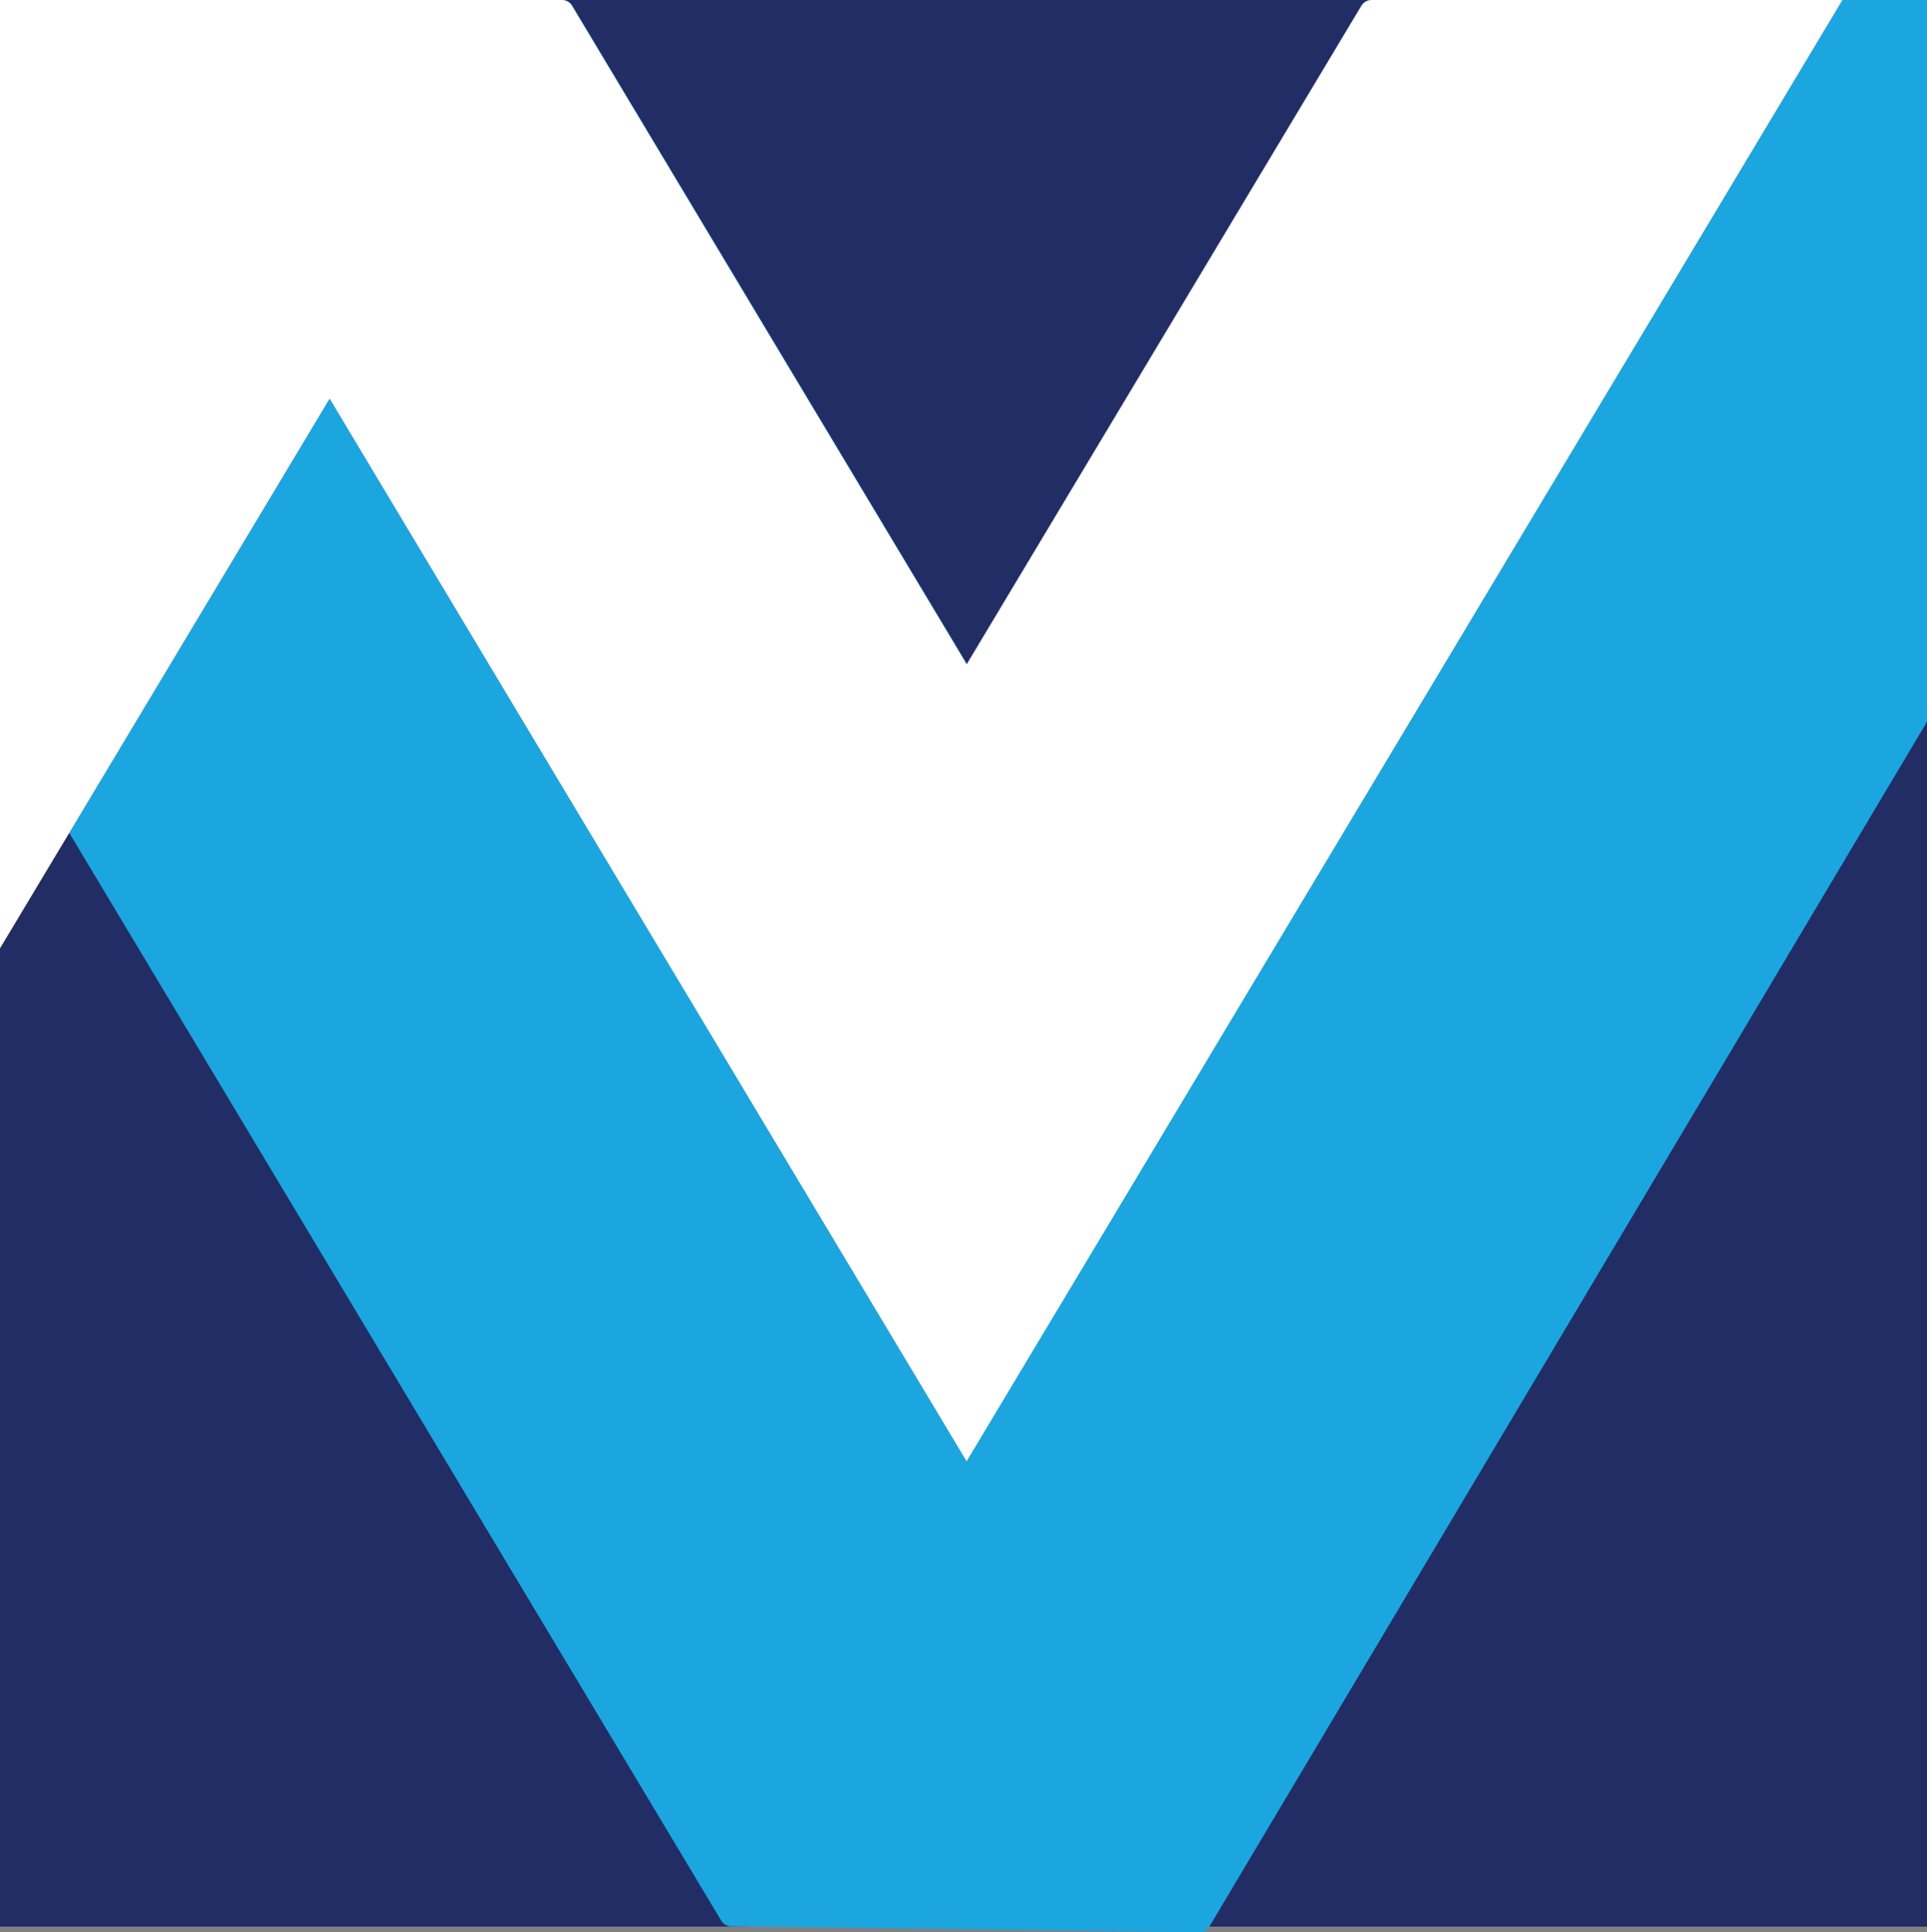
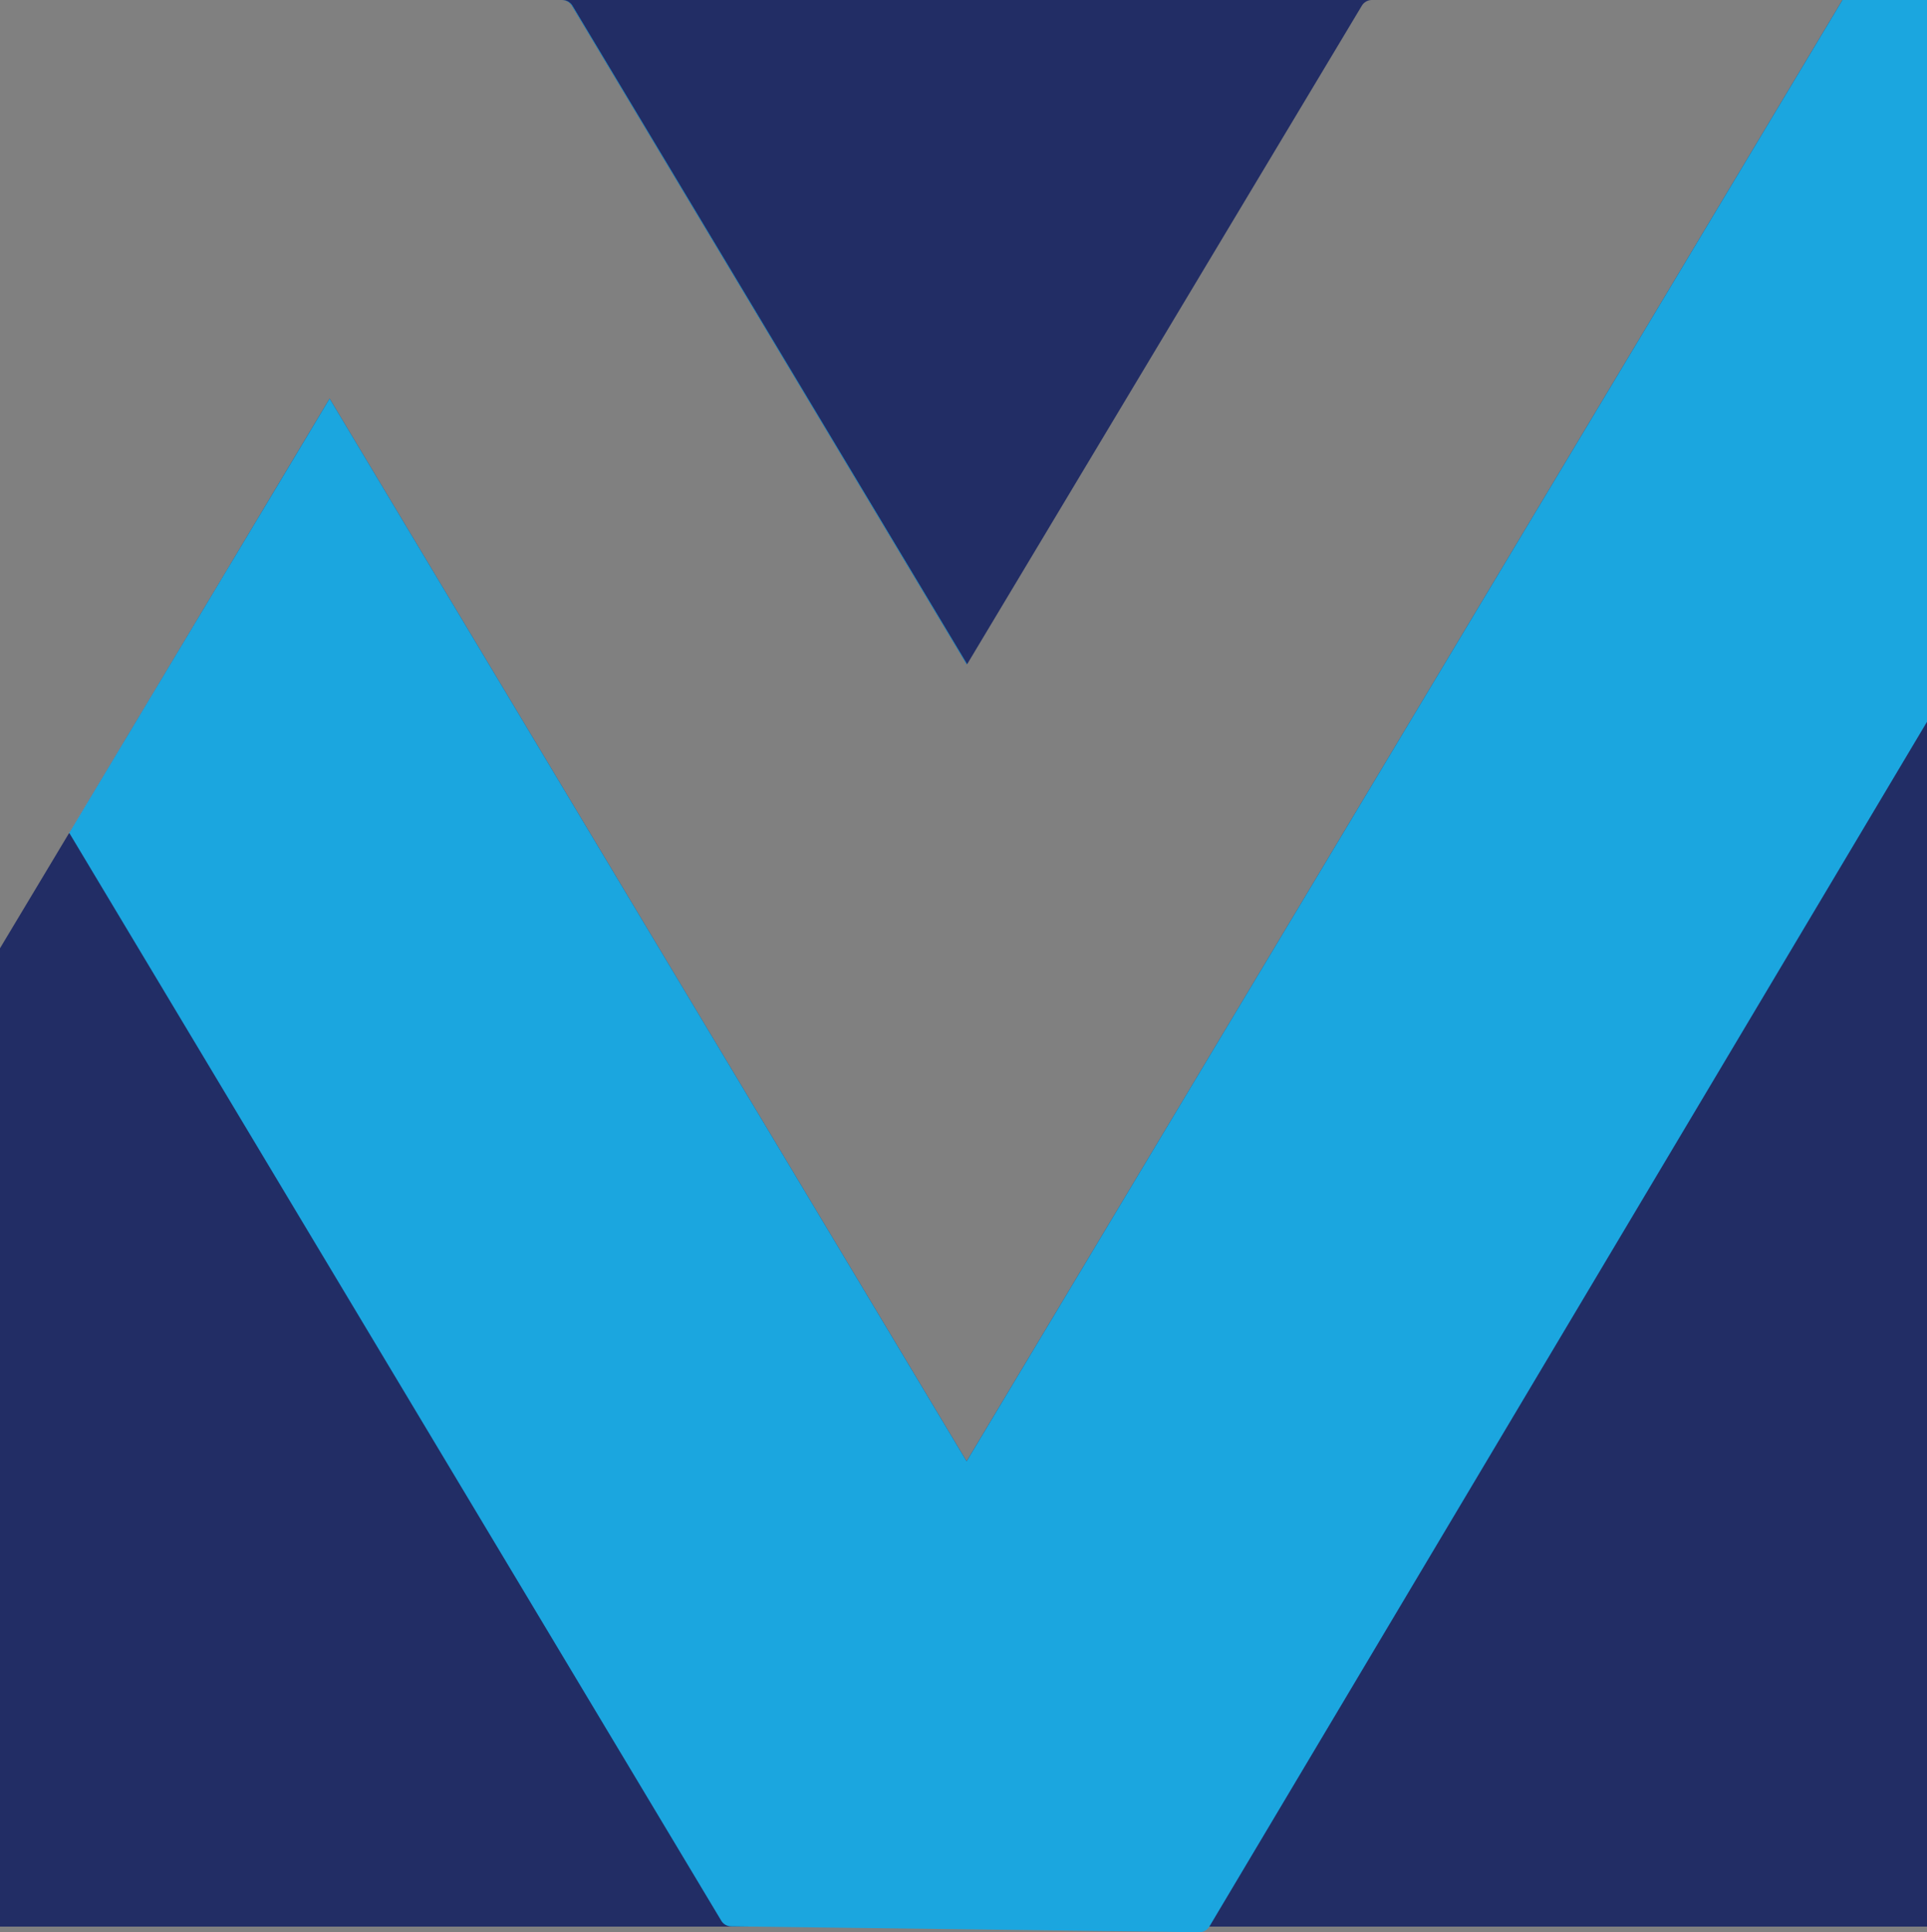
<svg xmlns="http://www.w3.org/2000/svg" id="Layer_2" data-name="Layer 2" viewBox="0 0 408.66 409.85">
  <rect x="0" y="0" width="408.66" height="409.85" fill="#808080" stroke="none" />
  <defs>
    <style>
      .cls-1 {
        fill: #1ba6df;
      }

      .cls-1, .cls-2, .cls-3 {
        stroke-width: 0px;
      }

      .cls-2 {
        fill: #222d65;
      }

      .cls-3 {
        fill: #fff;
      }
    </style>
  </defs>
  <g id="Layer_1-2" data-name="Layer 1">
    <g>
      <path class="cls-2" d="M290.93,0c-.87,0-1.68.46-2.12,1.2-27.9,46.57-55.81,93.13-83.71,139.69-.02-.03-.04-.06-.05-.09l-.06.09L121.28,1.2c-.45-.74-1.25-1.2-2.12-1.2h171.77Z" />
      <polygon class="cls-2" points="408.66 0 408.66 408.66 0 408.66 0 201.14 14.63 176.74 14.64 176.76 14.69 176.67 54.16 110.83 59.72 101.54 65.3 92.23 69.9 84.55 154.33 225.43 204.99 309.96 255.65 225.43 390.73 0 408.66 0" />
      <g>
        <path class="cls-1" d="M205.05,140.8l-.06.09L121.28,1.2c-.45-.74-1.25-1.2-2.12-1.2h.11c.87,0,1.67.46,2.12,1.2,27.88,46.54,55.77,93.07,83.66,139.6Z" />
        <path class="cls-1" d="M408.66,0v153.1c-50.73,85.18-101.45,170.37-152.18,255.54,0,.01-.01.01-.01.02-.46.75-1.27,1.2-2.14,1.19-31.74-.4-63.47-.8-95.21-1.19-1.36-.02-2.71-.03-4.07-.05-.86-.01-1.65-.46-2.09-1.2C106.87,330.5,60.78,253.59,14.69,176.67l39.46-65.84,5.57-9.29,5.58-9.31,4.6-7.69,84.43,140.88,50.66,84.54,50.66-84.54L390.73,0h17.93Z" />
-         <path class="cls-3" d="M390.73,0l-135.08,225.43-50.66,84.54-50.66-84.54L69.9,84.55l-4.6,7.69-5.58,9.31-5.57,9.29L14.68,176.66l-.05.08L0,201.14V0h119.16c.87,0,1.67.46,2.12,1.2l83.71,139.69.06-.09s.03.06.05.09c27.9-46.56,55.81-93.12,83.71-139.69.44-.74,1.25-1.2,2.12-1.2h99.8Z" />
        <polygon class="cls-3" points="54.16 110.83 14.69 176.67 14.64 176.76 14.63 176.74 14.68 176.66 54.16 110.83" />
-         <path class="cls-3" d="M290.93,0c-.87,0-1.68.46-2.12,1.2-27.9,46.57-55.81,93.13-83.71,139.69-.02-.03-.04-.06-.05-.09L288.7,1.2c.45-.74,1.25-1.2,2.12-1.2h.11Z" />
      </g>
    </g>
  </g>
</svg>